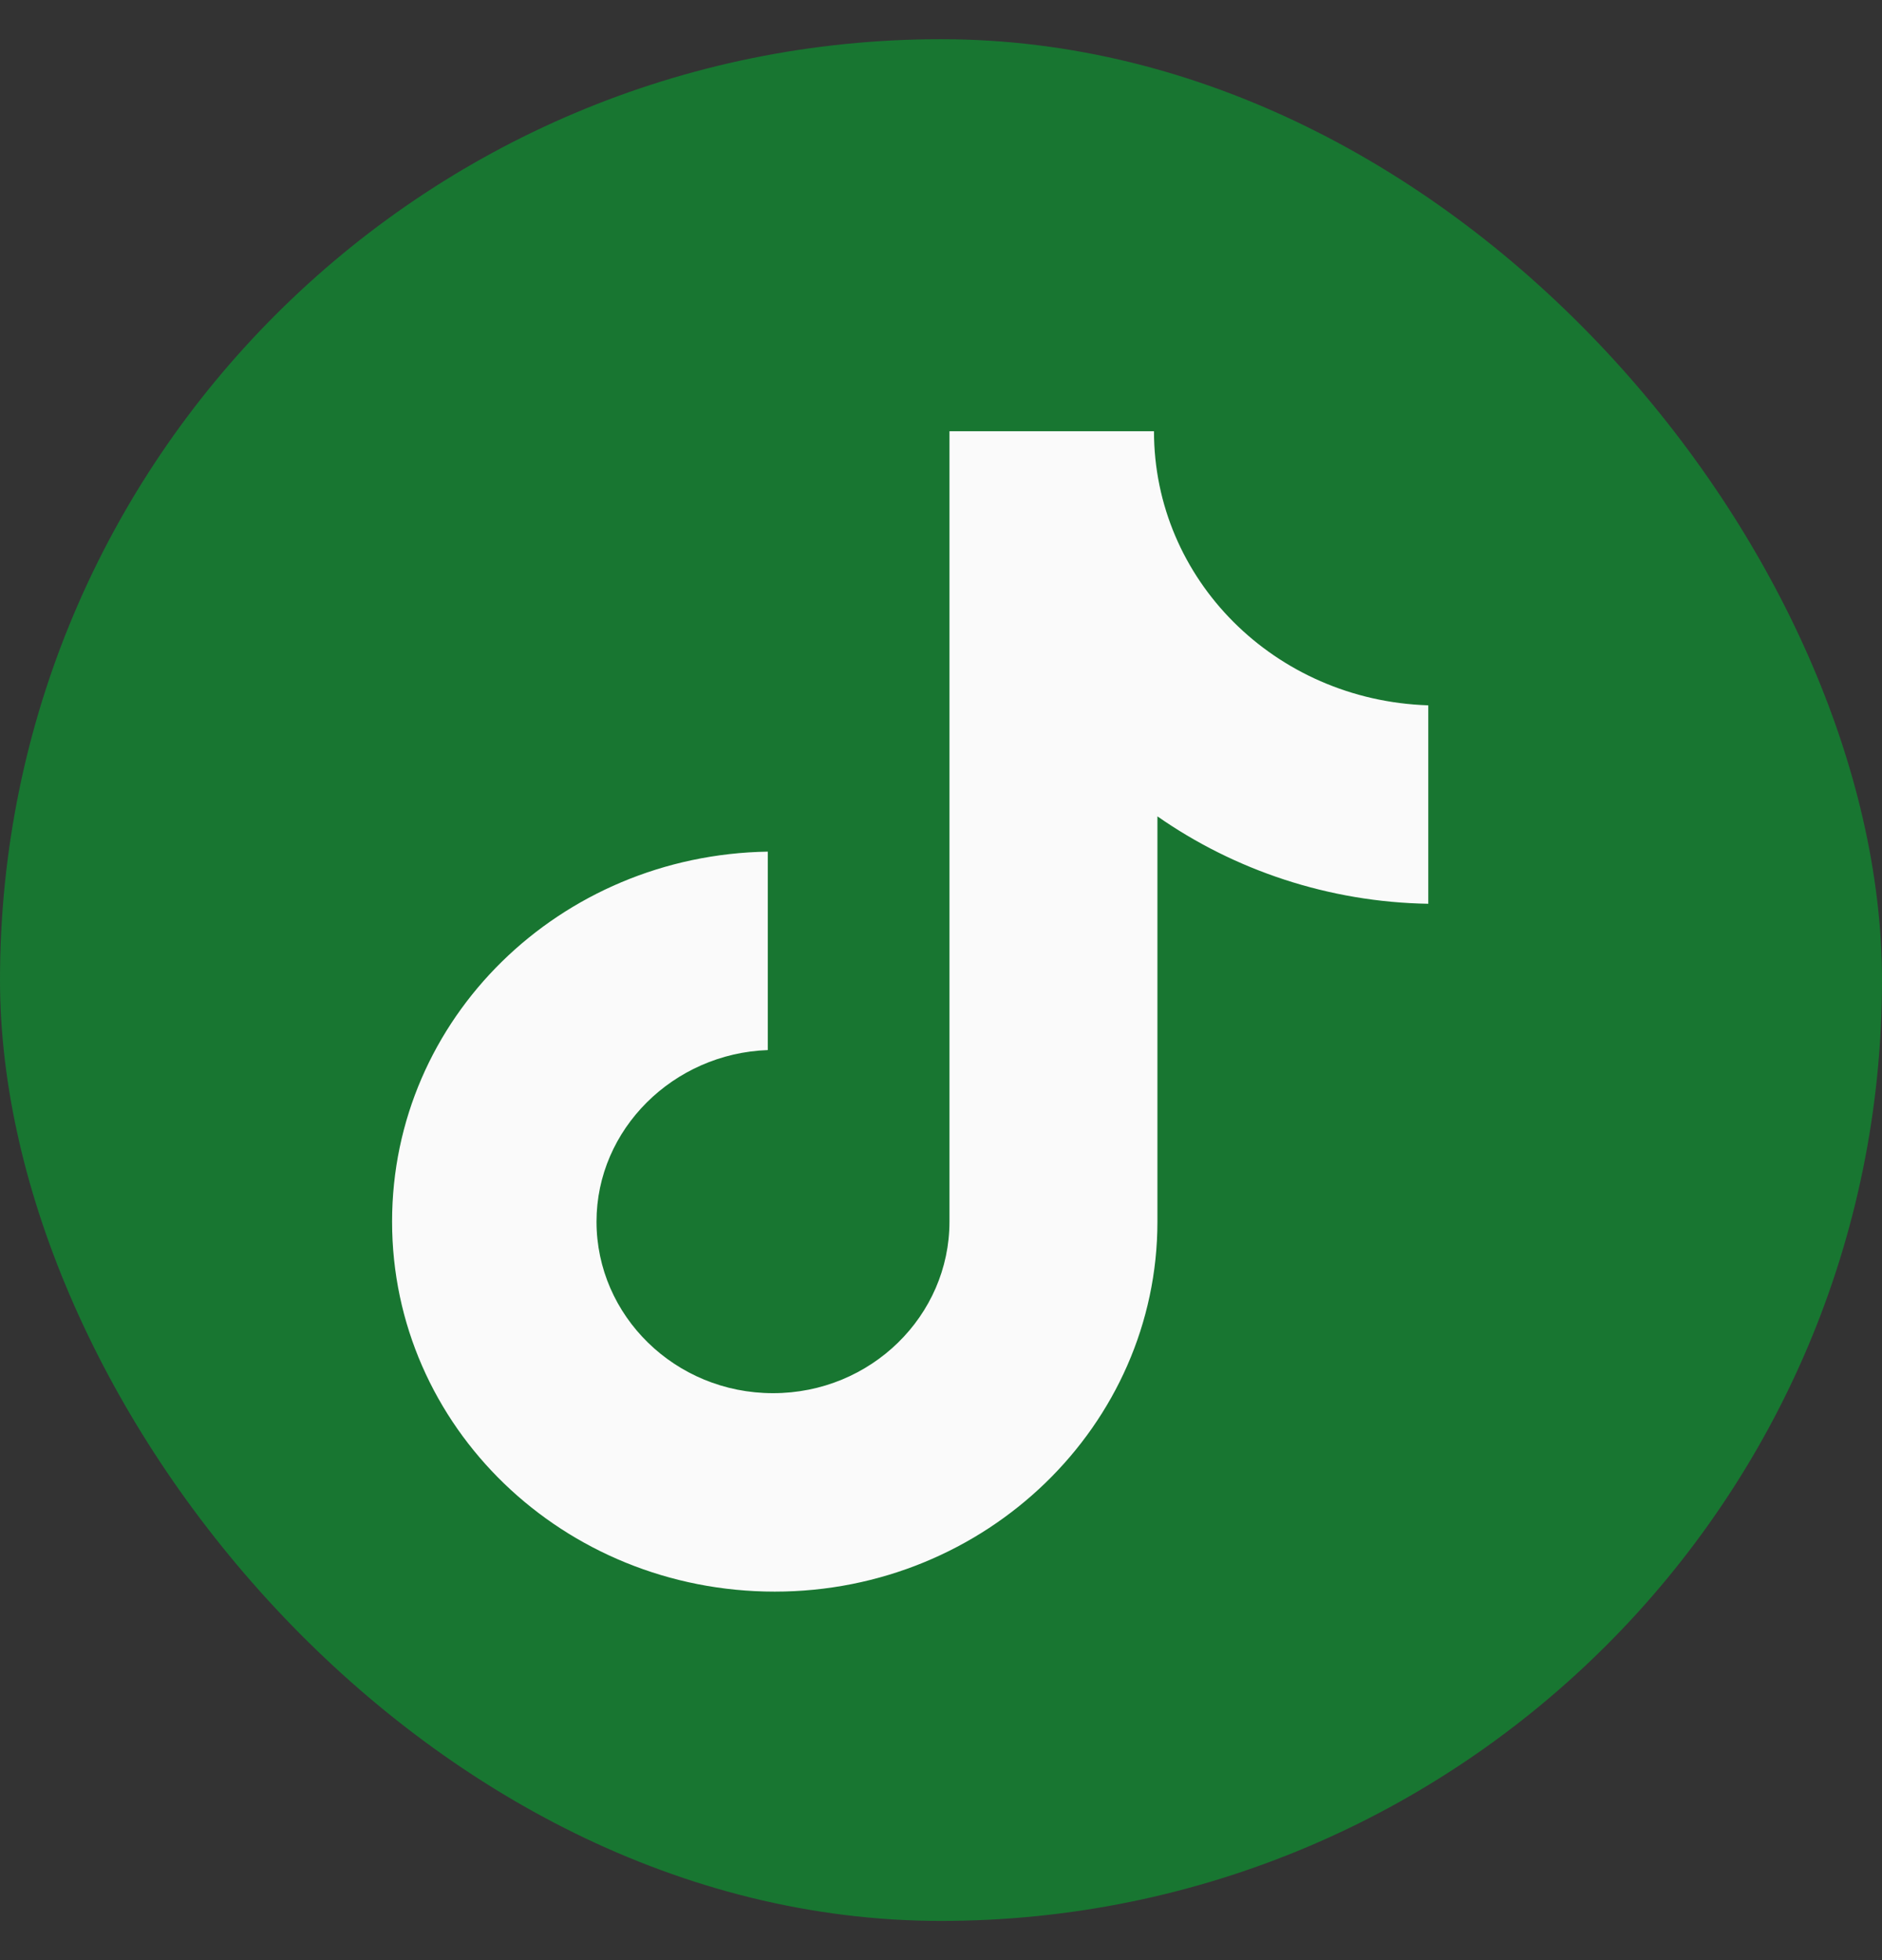
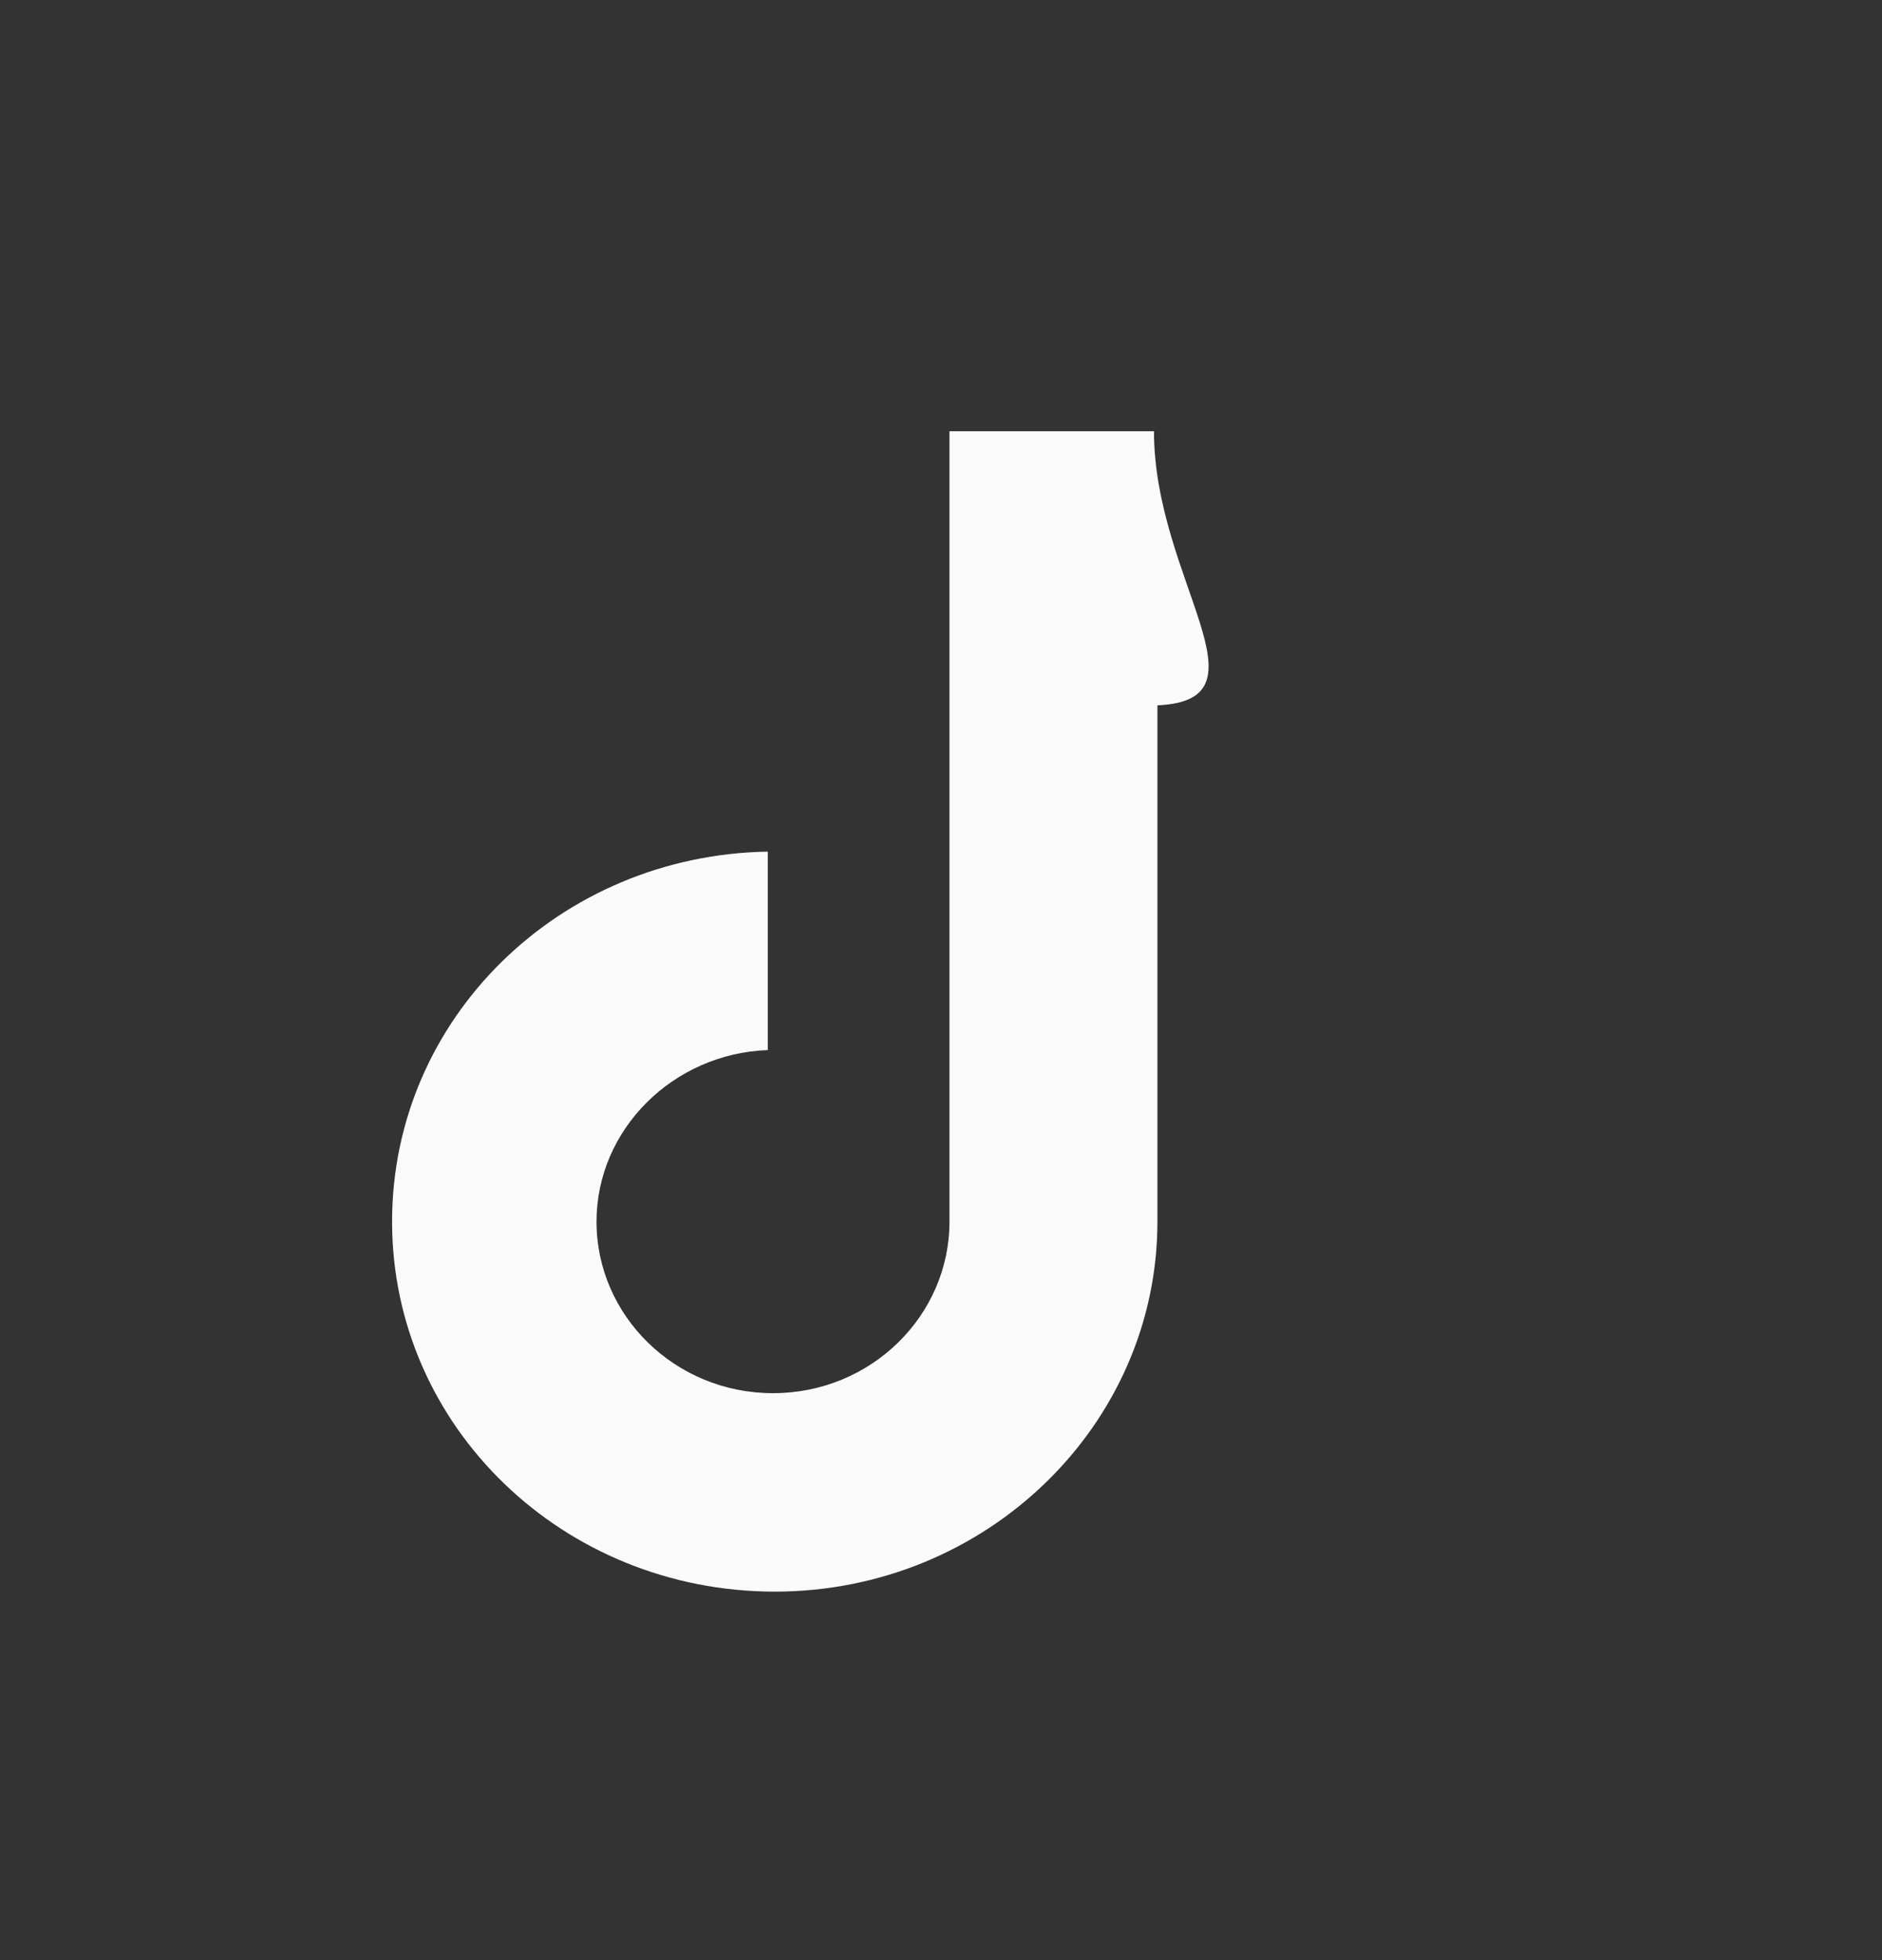
<svg xmlns="http://www.w3.org/2000/svg" width="24" height="25" viewBox="0 0 24 25" fill="none">
  <rect x="0" y="0" width="24" height="25" fill="#333333" stroke="none" />
-   <rect y="0.5" width="24" height="24" rx="12" fill="#187631" />
-   <path d="M14.716 5.5H12.108V15.581C12.108 16.782 11.106 17.769 9.858 17.769C8.61 17.769 7.607 16.782 7.607 15.581C7.607 14.402 8.588 13.436 9.791 13.393V10.862C7.139 10.905 5 12.986 5 15.581C5 18.198 7.184 20.3 9.88 20.3C12.576 20.3 14.76 18.177 14.76 15.581V10.412C15.741 11.098 16.944 11.506 18.214 11.527V8.996C16.253 8.932 14.716 7.388 14.716 5.5Z" fill="#FAFAFA" />
+   <path d="M14.716 5.5H12.108V15.581C12.108 16.782 11.106 17.769 9.858 17.769C8.61 17.769 7.607 16.782 7.607 15.581C7.607 14.402 8.588 13.436 9.791 13.393V10.862C7.139 10.905 5 12.986 5 15.581C5 18.198 7.184 20.3 9.88 20.3C12.576 20.3 14.76 18.177 14.76 15.581V10.412V8.996C16.253 8.932 14.716 7.388 14.716 5.5Z" fill="#FAFAFA" />
</svg>